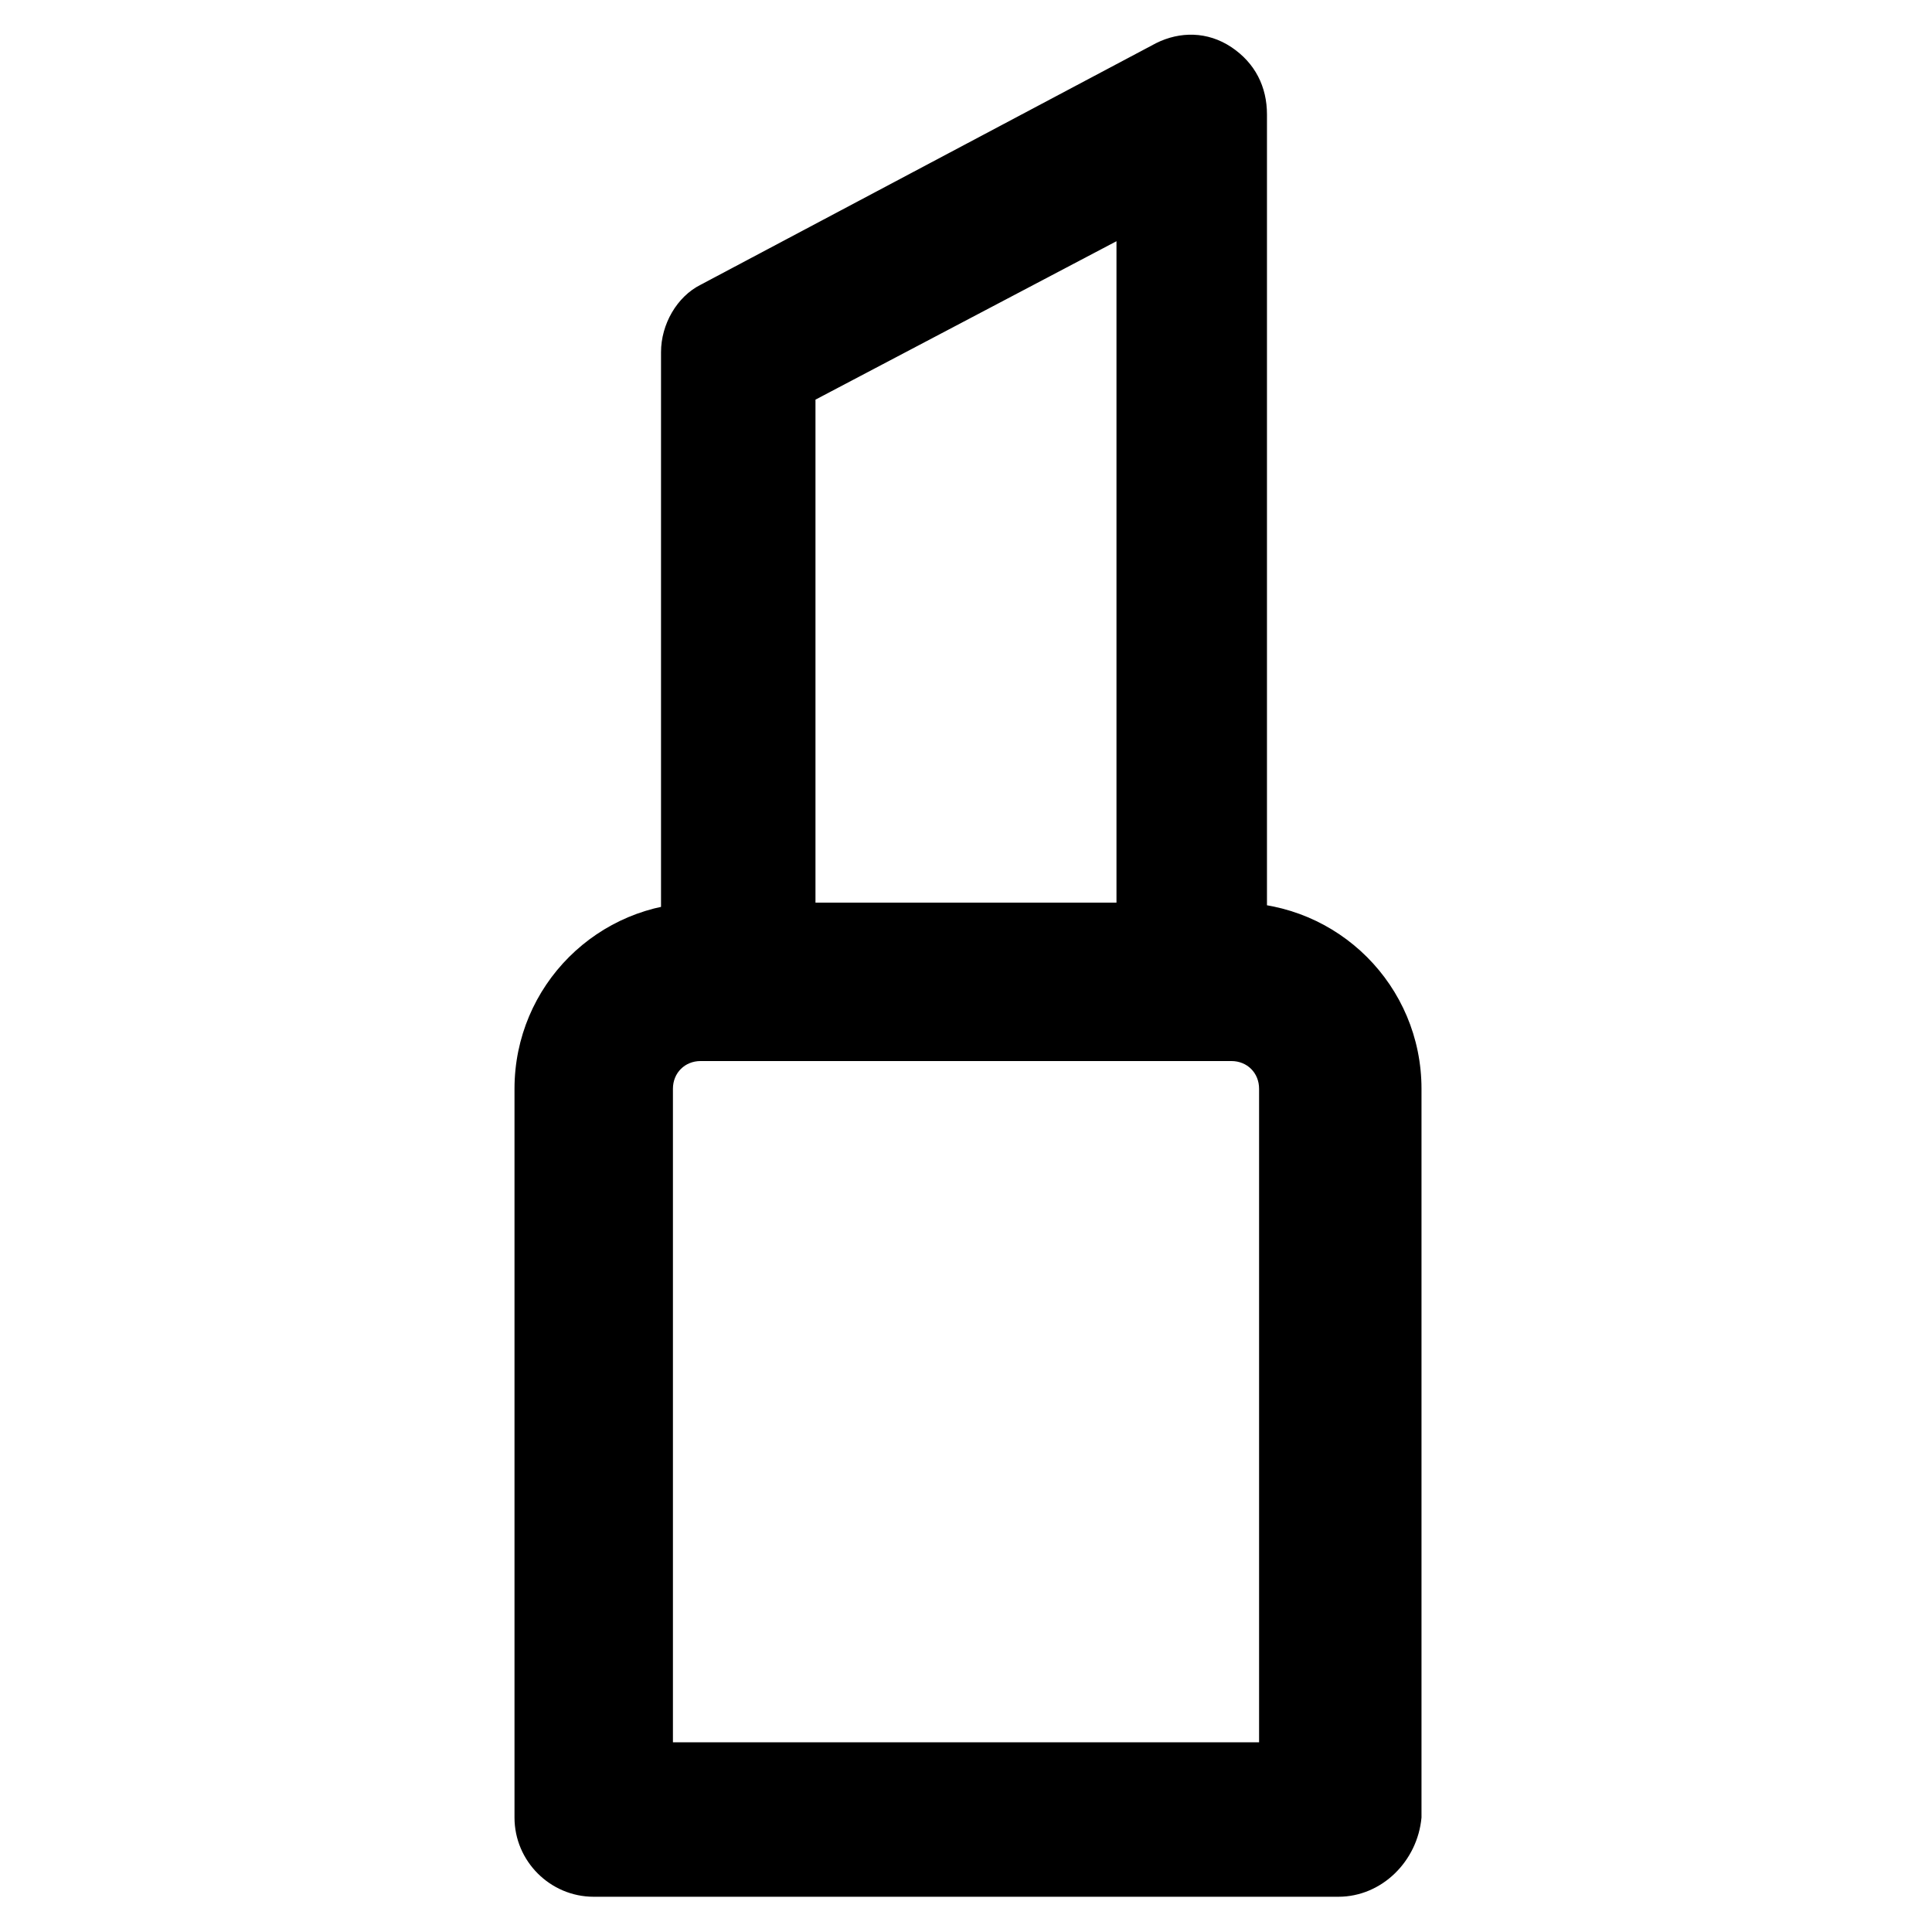
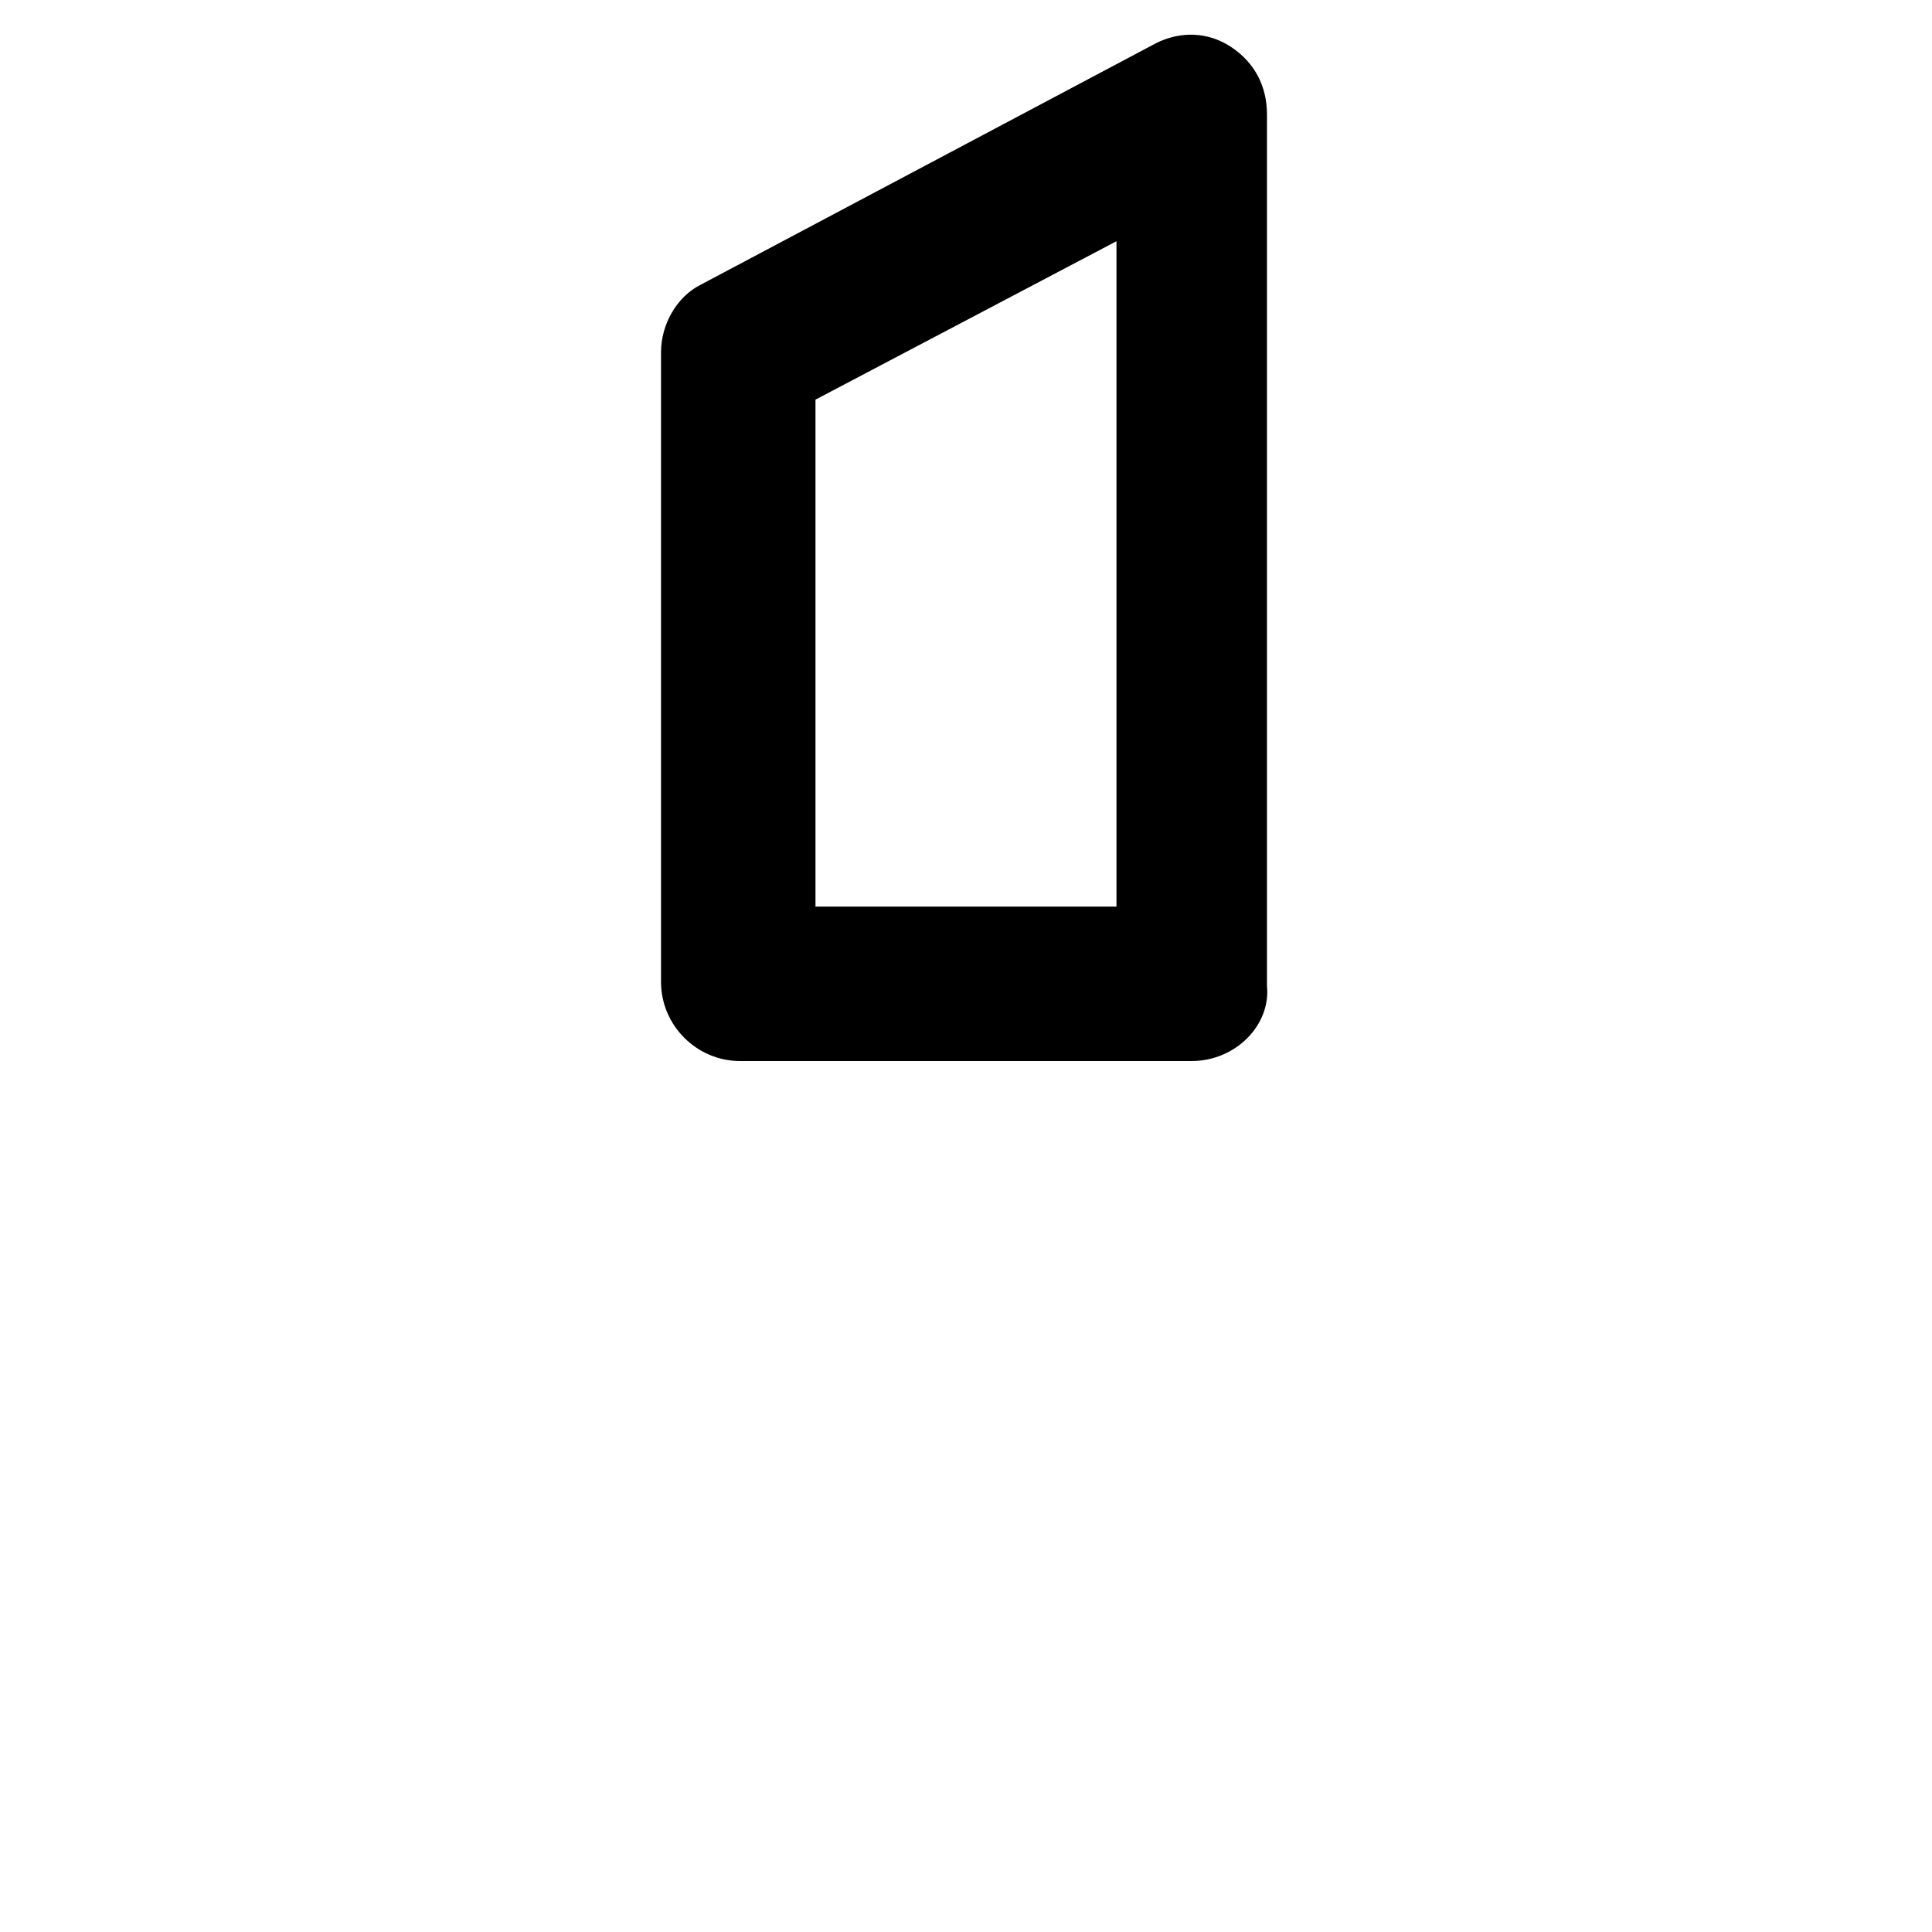
<svg xmlns="http://www.w3.org/2000/svg" fill="#000000" width="800px" height="800px" version="1.1" viewBox="144 144 512 512">
  <g>
-     <path d="m498.66 646.66h-197.32c-11.547 0-20.992-9.445-20.992-20.992v-193.13c0-27.289 22.043-49.332 49.332-49.332h141.7c27.289 0 49.332 22.043 49.332 49.332v193.13c-1.051 11.543-10.496 20.992-22.043 20.992zm-177.38-40.934h156.39v-173.19c0-4.199-3.148-7.348-7.348-7.348h-140.64c-4.199 0-7.348 3.148-7.348 7.348v173.19z" />
    <path d="m459.82 425.19h-119.65c-11.547 0-20.992-9.445-20.992-20.992v-166.89c0-7.348 4.199-14.695 10.496-17.844l120.7-64.027c6.297-3.148 13.645-3.148 19.941 1.051 6.297 4.199 9.445 10.496 9.445 17.844v230.91c1.051 10.496-8.395 19.941-19.941 19.941zm-99.711-40.934h79.77v-176.33l-79.77 41.984z" />
  </g>
</svg>